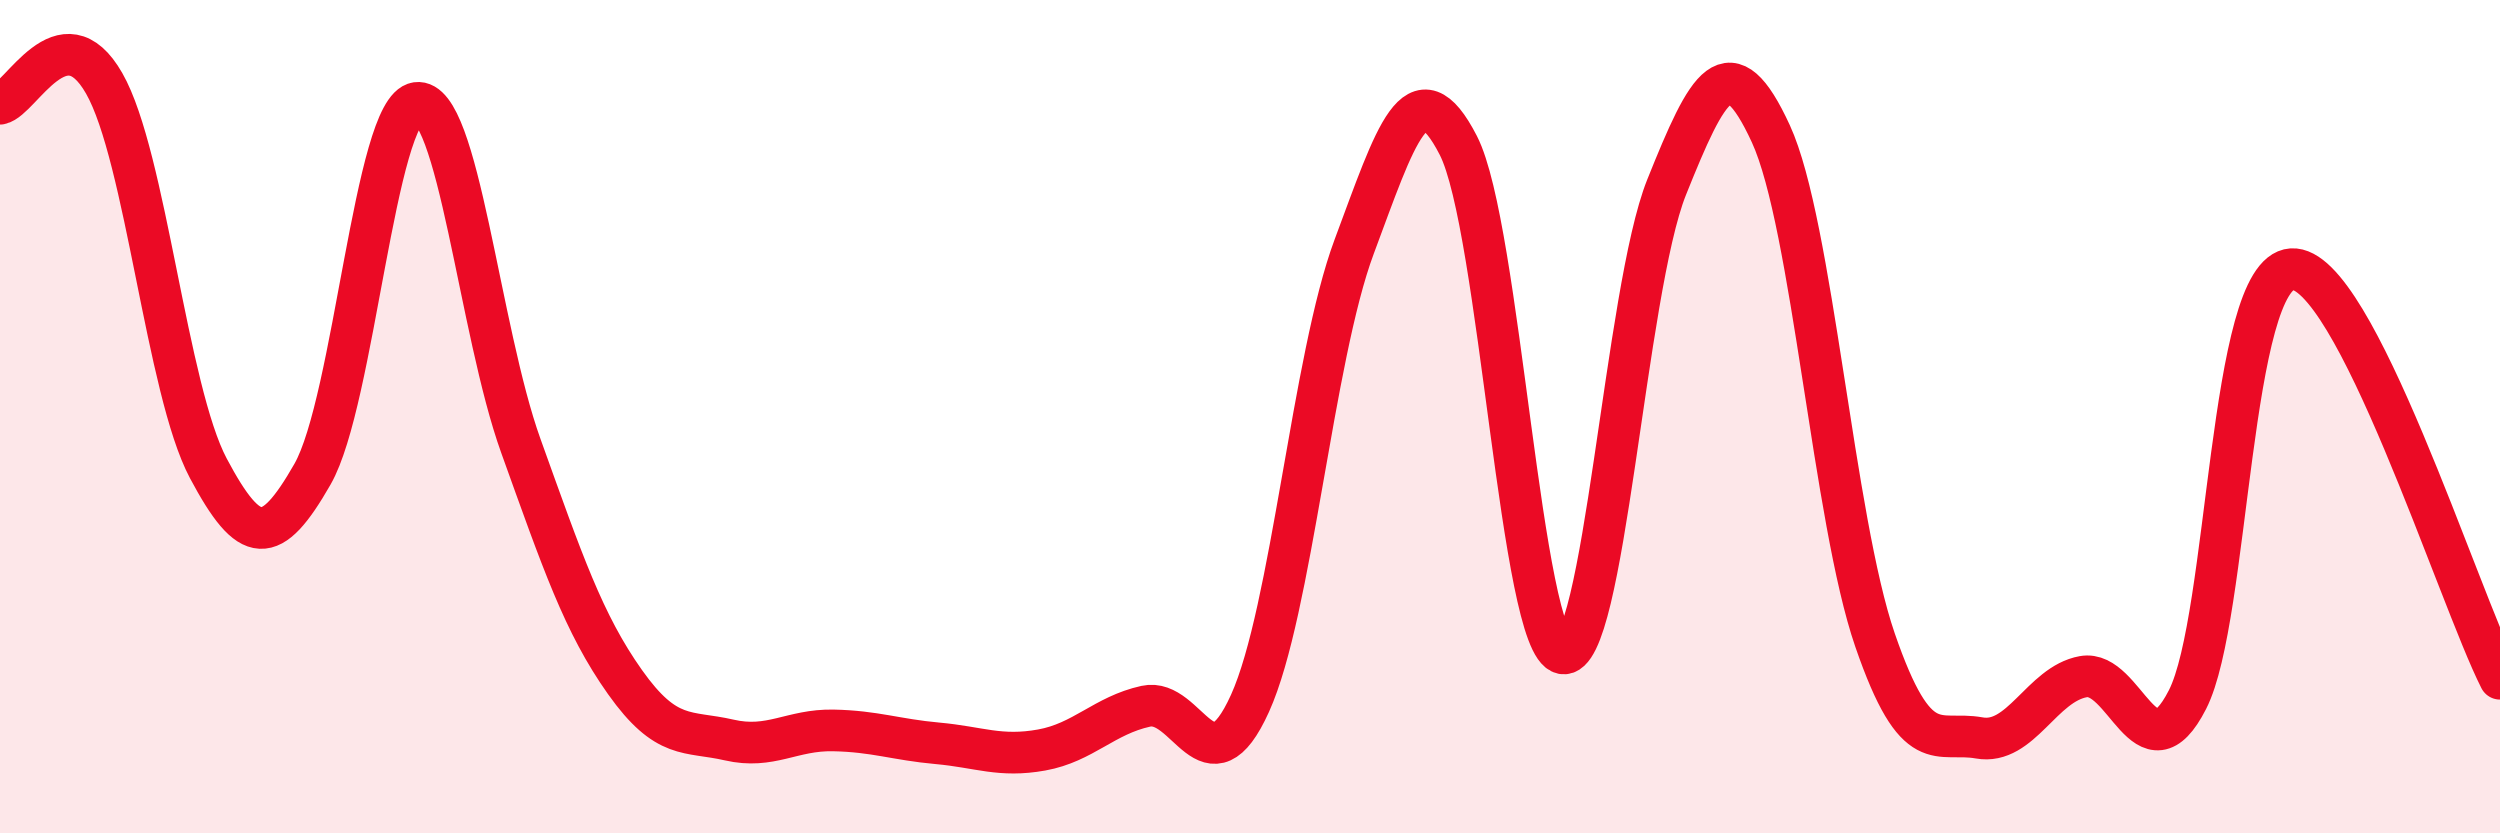
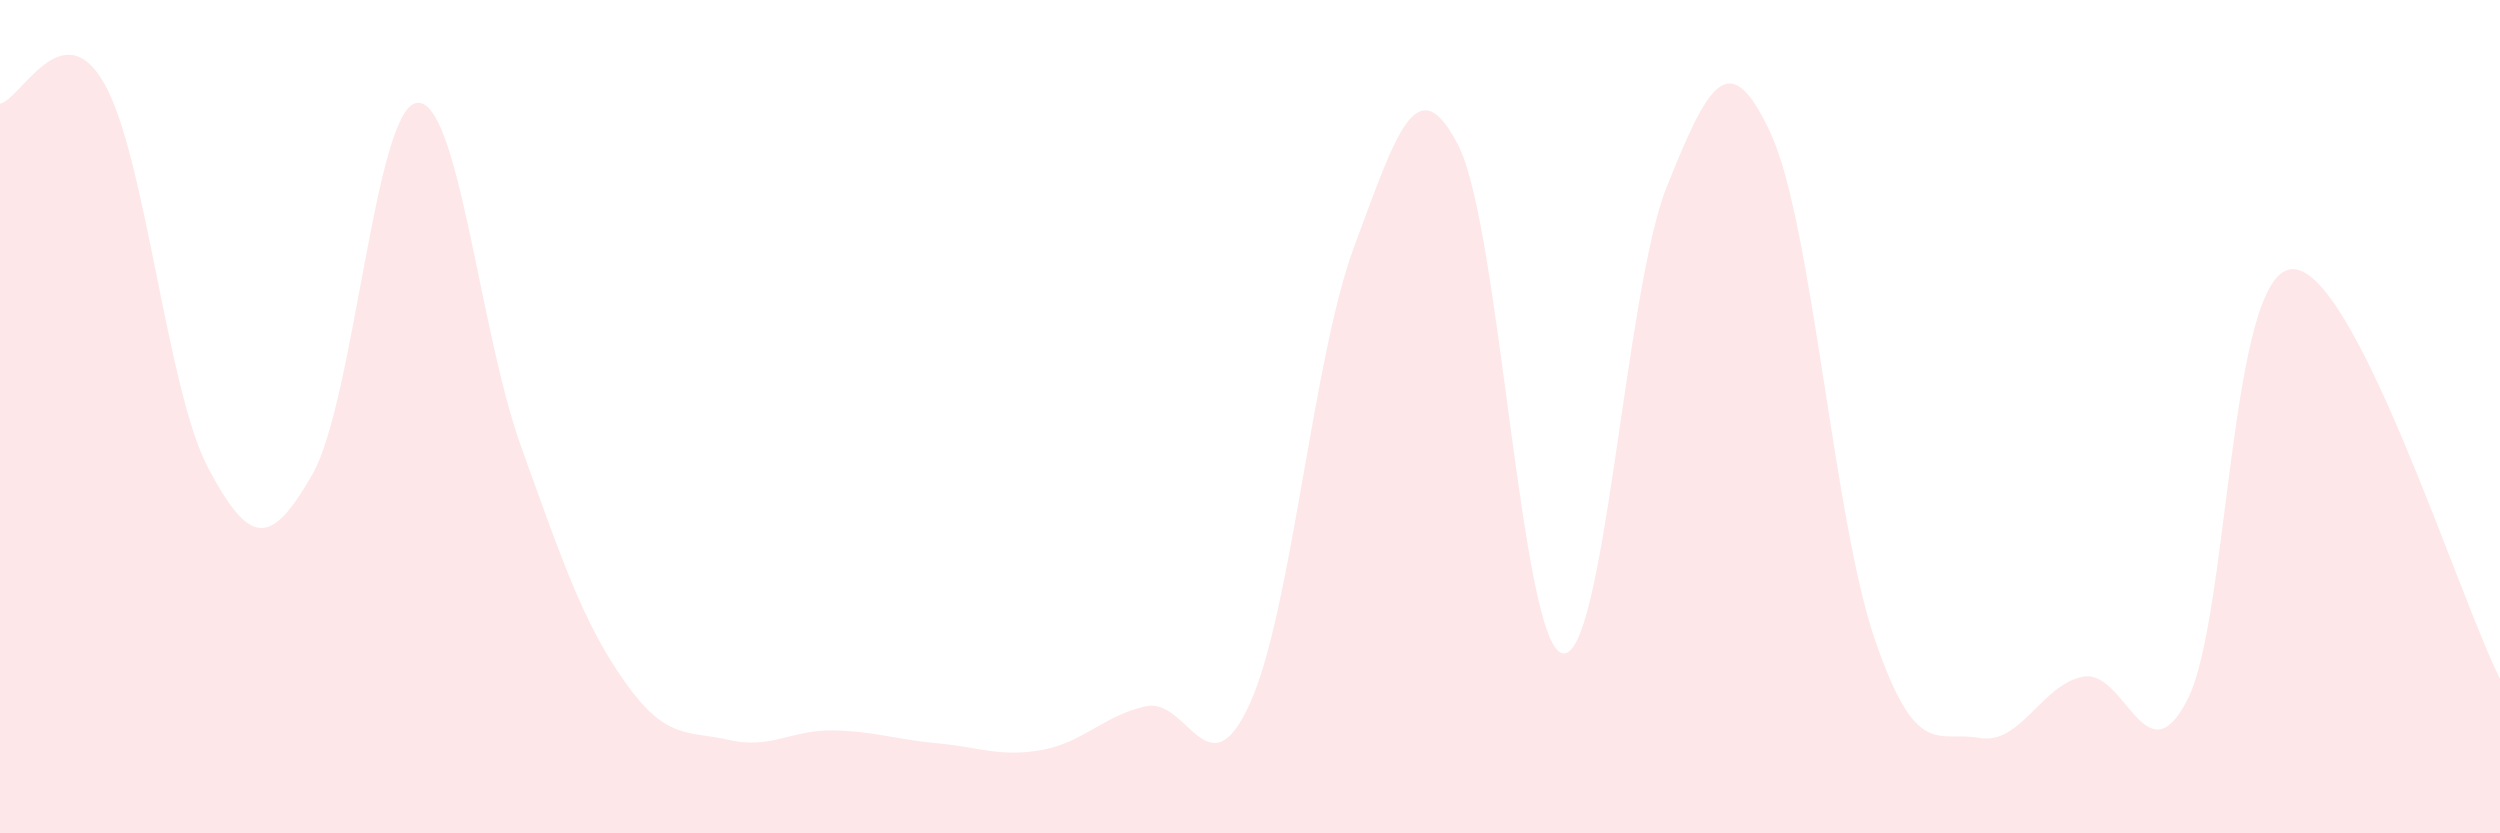
<svg xmlns="http://www.w3.org/2000/svg" width="60" height="20" viewBox="0 0 60 20">
  <path d="M 0,2.49 C 0.5,2.39 1.5,0.25 2.5,2 C 3.5,3.75 4,9.36 5,11.24 C 6,13.12 6.5,13.13 7.5,11.38 C 8.5,9.63 9,2.61 10,2.47 C 11,2.33 11.5,7.92 12.5,10.7 C 13.5,13.48 14,14.96 15,16.37 C 16,17.78 16.5,17.53 17.5,17.76 C 18.5,17.99 19,17.51 20,17.53 C 21,17.55 21.5,17.75 22.5,17.84 C 23.5,17.93 24,18.18 25,18 C 26,17.82 26.5,17.17 27.5,16.95 C 28.5,16.73 29,19.09 30,16.88 C 31,14.67 31.5,8.6 32.5,5.92 C 33.5,3.24 34,1.54 35,3.49 C 36,5.44 36.5,15.48 37.5,15.68 C 38.5,15.88 39,6.98 40,4.49 C 41,2 41.5,1.04 42.5,3.21 C 43.5,5.38 44,12.46 45,15.36 C 46,18.26 46.5,17.53 47.5,17.71 C 48.5,17.89 49,16.42 50,16.24 C 51,16.06 51.5,18.75 52.5,16.79 C 53.5,14.83 53.5,6.56 55,6.46 C 56.5,6.36 59,14.32 60,16.29L60 20L0 20Z" fill="#EB0A25" opacity="0.1" stroke-linecap="round" stroke-linejoin="round" />
-   <path d="M 0,2.49 C 0.5,2.39 1.5,0.25 2.5,2 C 3.5,3.75 4,9.36 5,11.24 C 6,13.12 6.5,13.13 7.5,11.38 C 8.5,9.63 9,2.61 10,2.47 C 11,2.33 11.5,7.92 12.5,10.7 C 13.5,13.48 14,14.96 15,16.37 C 16,17.78 16.5,17.53 17.5,17.76 C 18.5,17.99 19,17.51 20,17.53 C 21,17.55 21.5,17.75 22.5,17.84 C 23.5,17.93 24,18.18 25,18 C 26,17.82 26.5,17.17 27.5,16.95 C 28.5,16.73 29,19.09 30,16.88 C 31,14.67 31.5,8.6 32.5,5.92 C 33.5,3.24 34,1.54 35,3.49 C 36,5.44 36.5,15.48 37.5,15.68 C 38.5,15.88 39,6.98 40,4.49 C 41,2 41.5,1.04 42.5,3.21 C 43.5,5.38 44,12.46 45,15.36 C 46,18.26 46.5,17.53 47.5,17.71 C 48.5,17.89 49,16.42 50,16.24 C 51,16.06 51.5,18.75 52.5,16.79 C 53.5,14.83 53.5,6.56 55,6.46 C 56.5,6.36 59,14.32 60,16.29" stroke="#EB0A25" stroke-width="1" fill="none" stroke-linecap="round" stroke-linejoin="round" />
</svg>